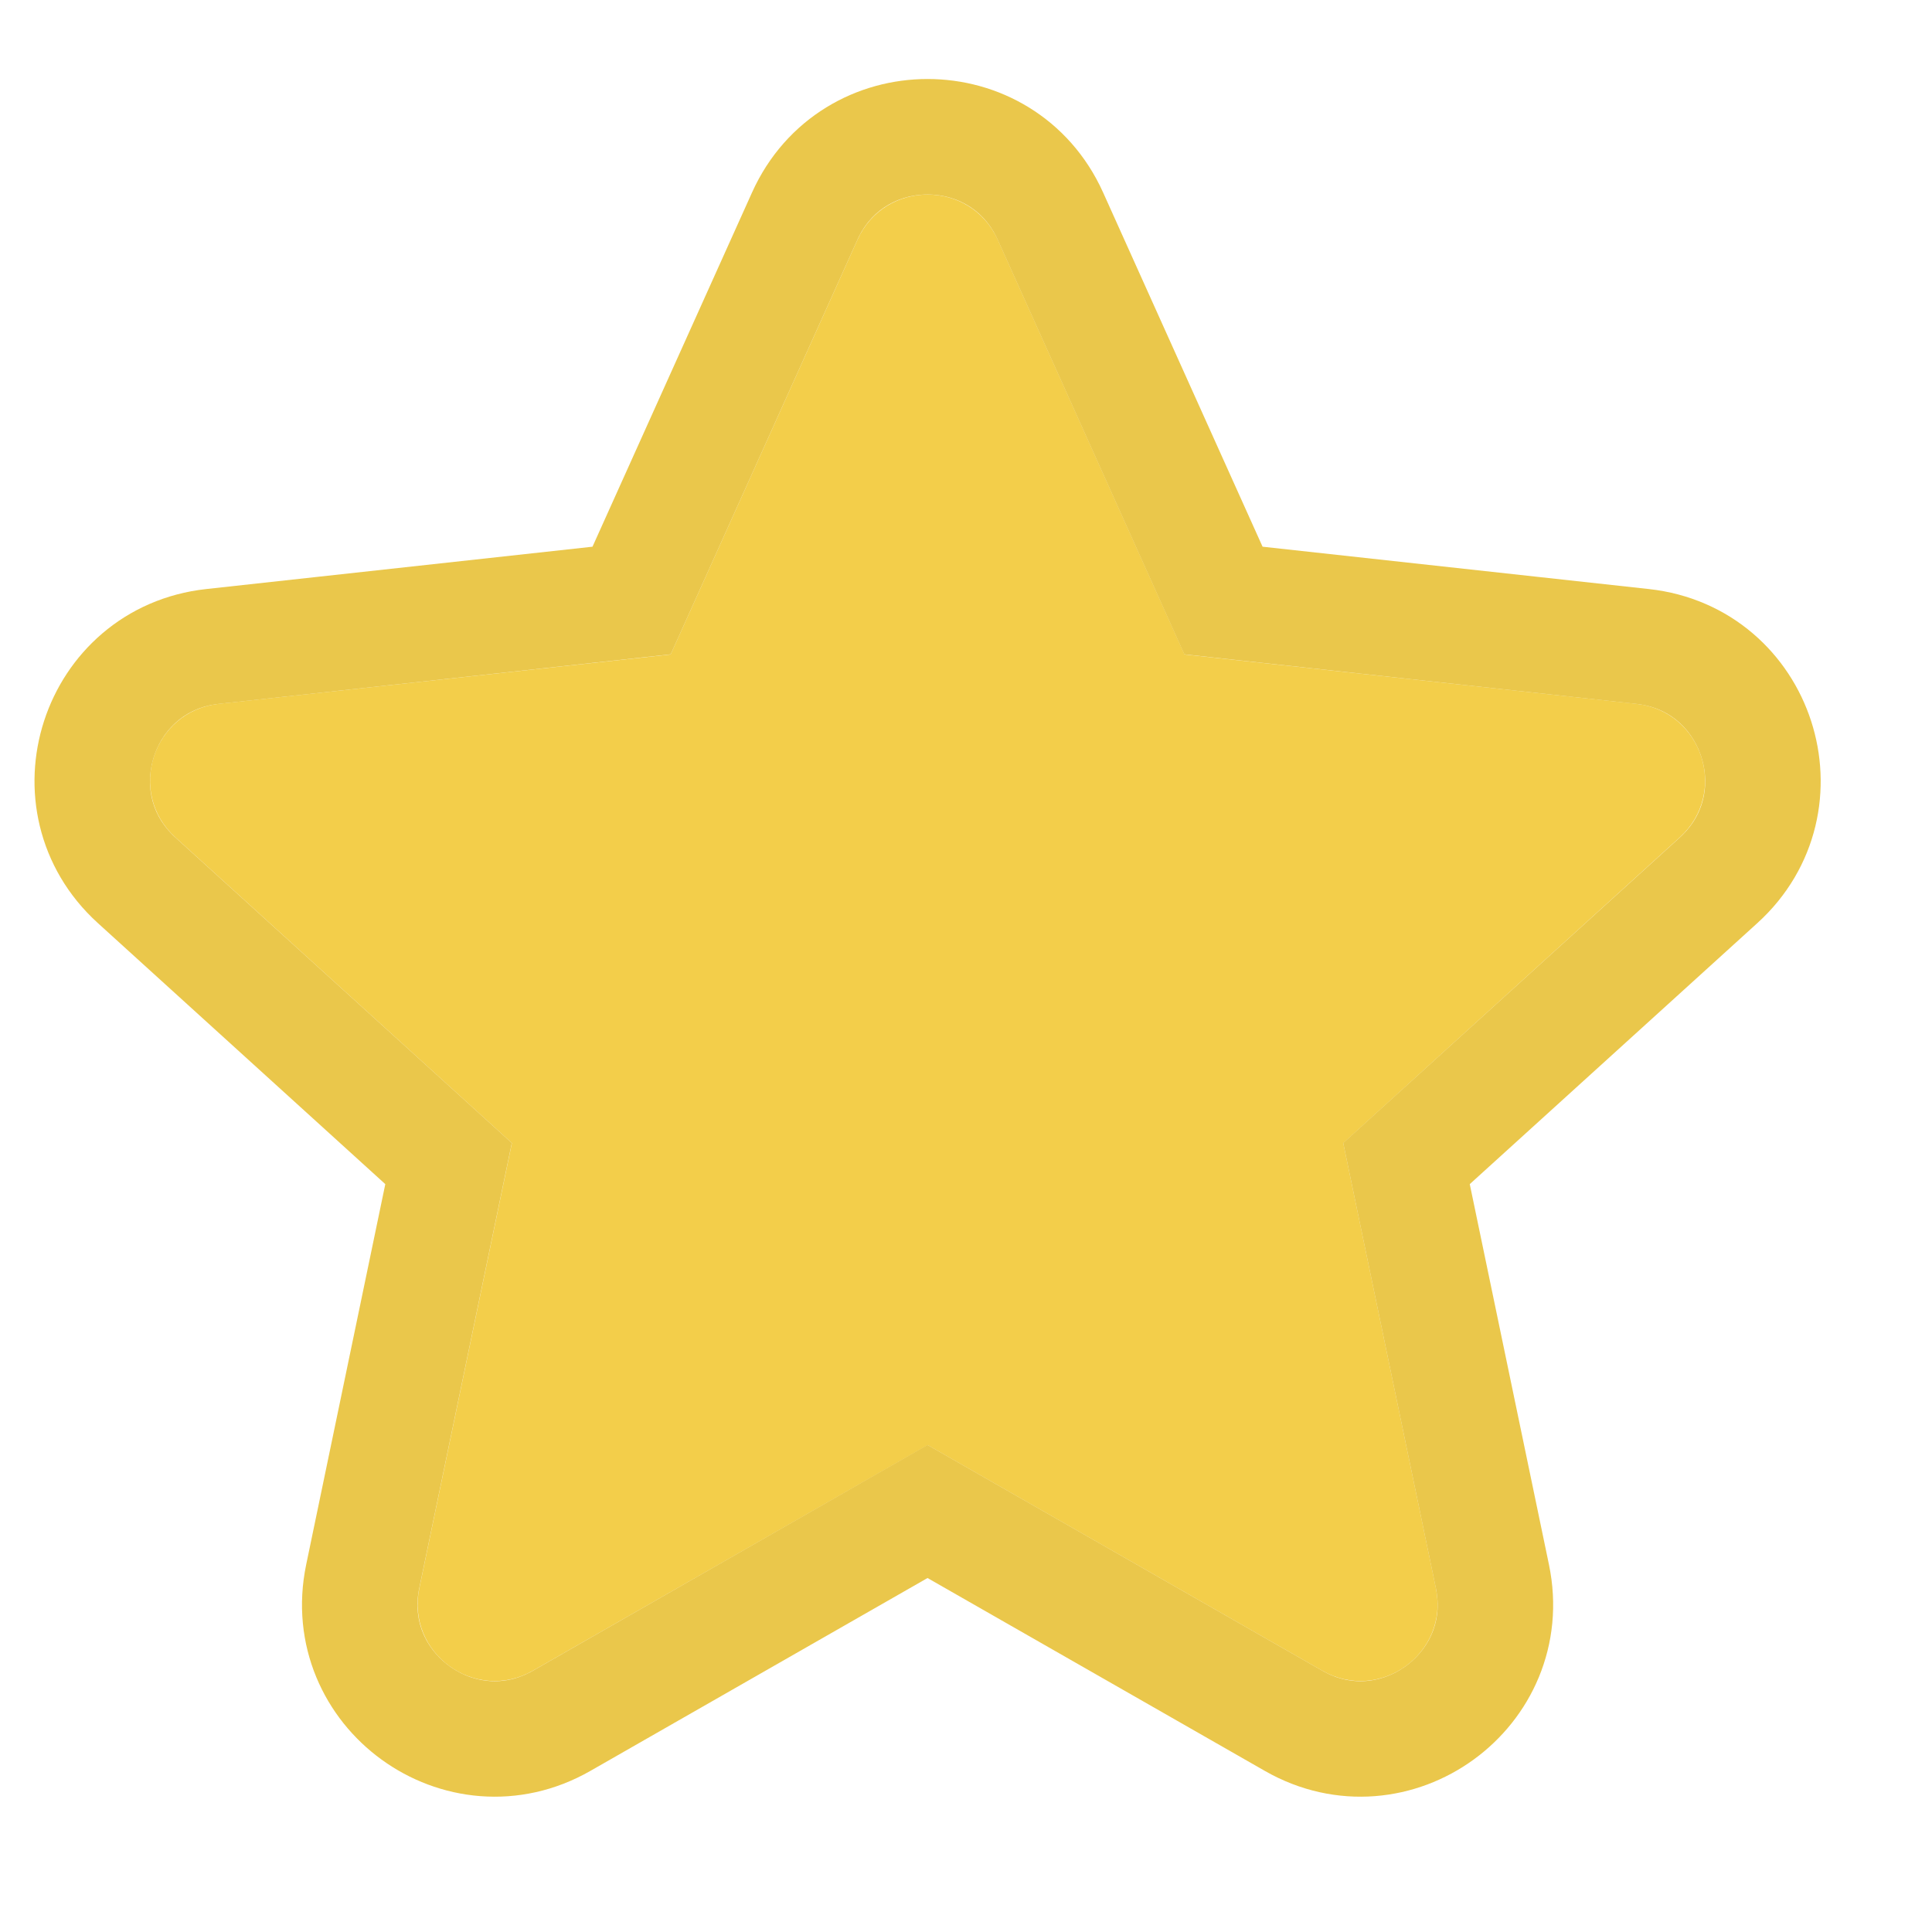
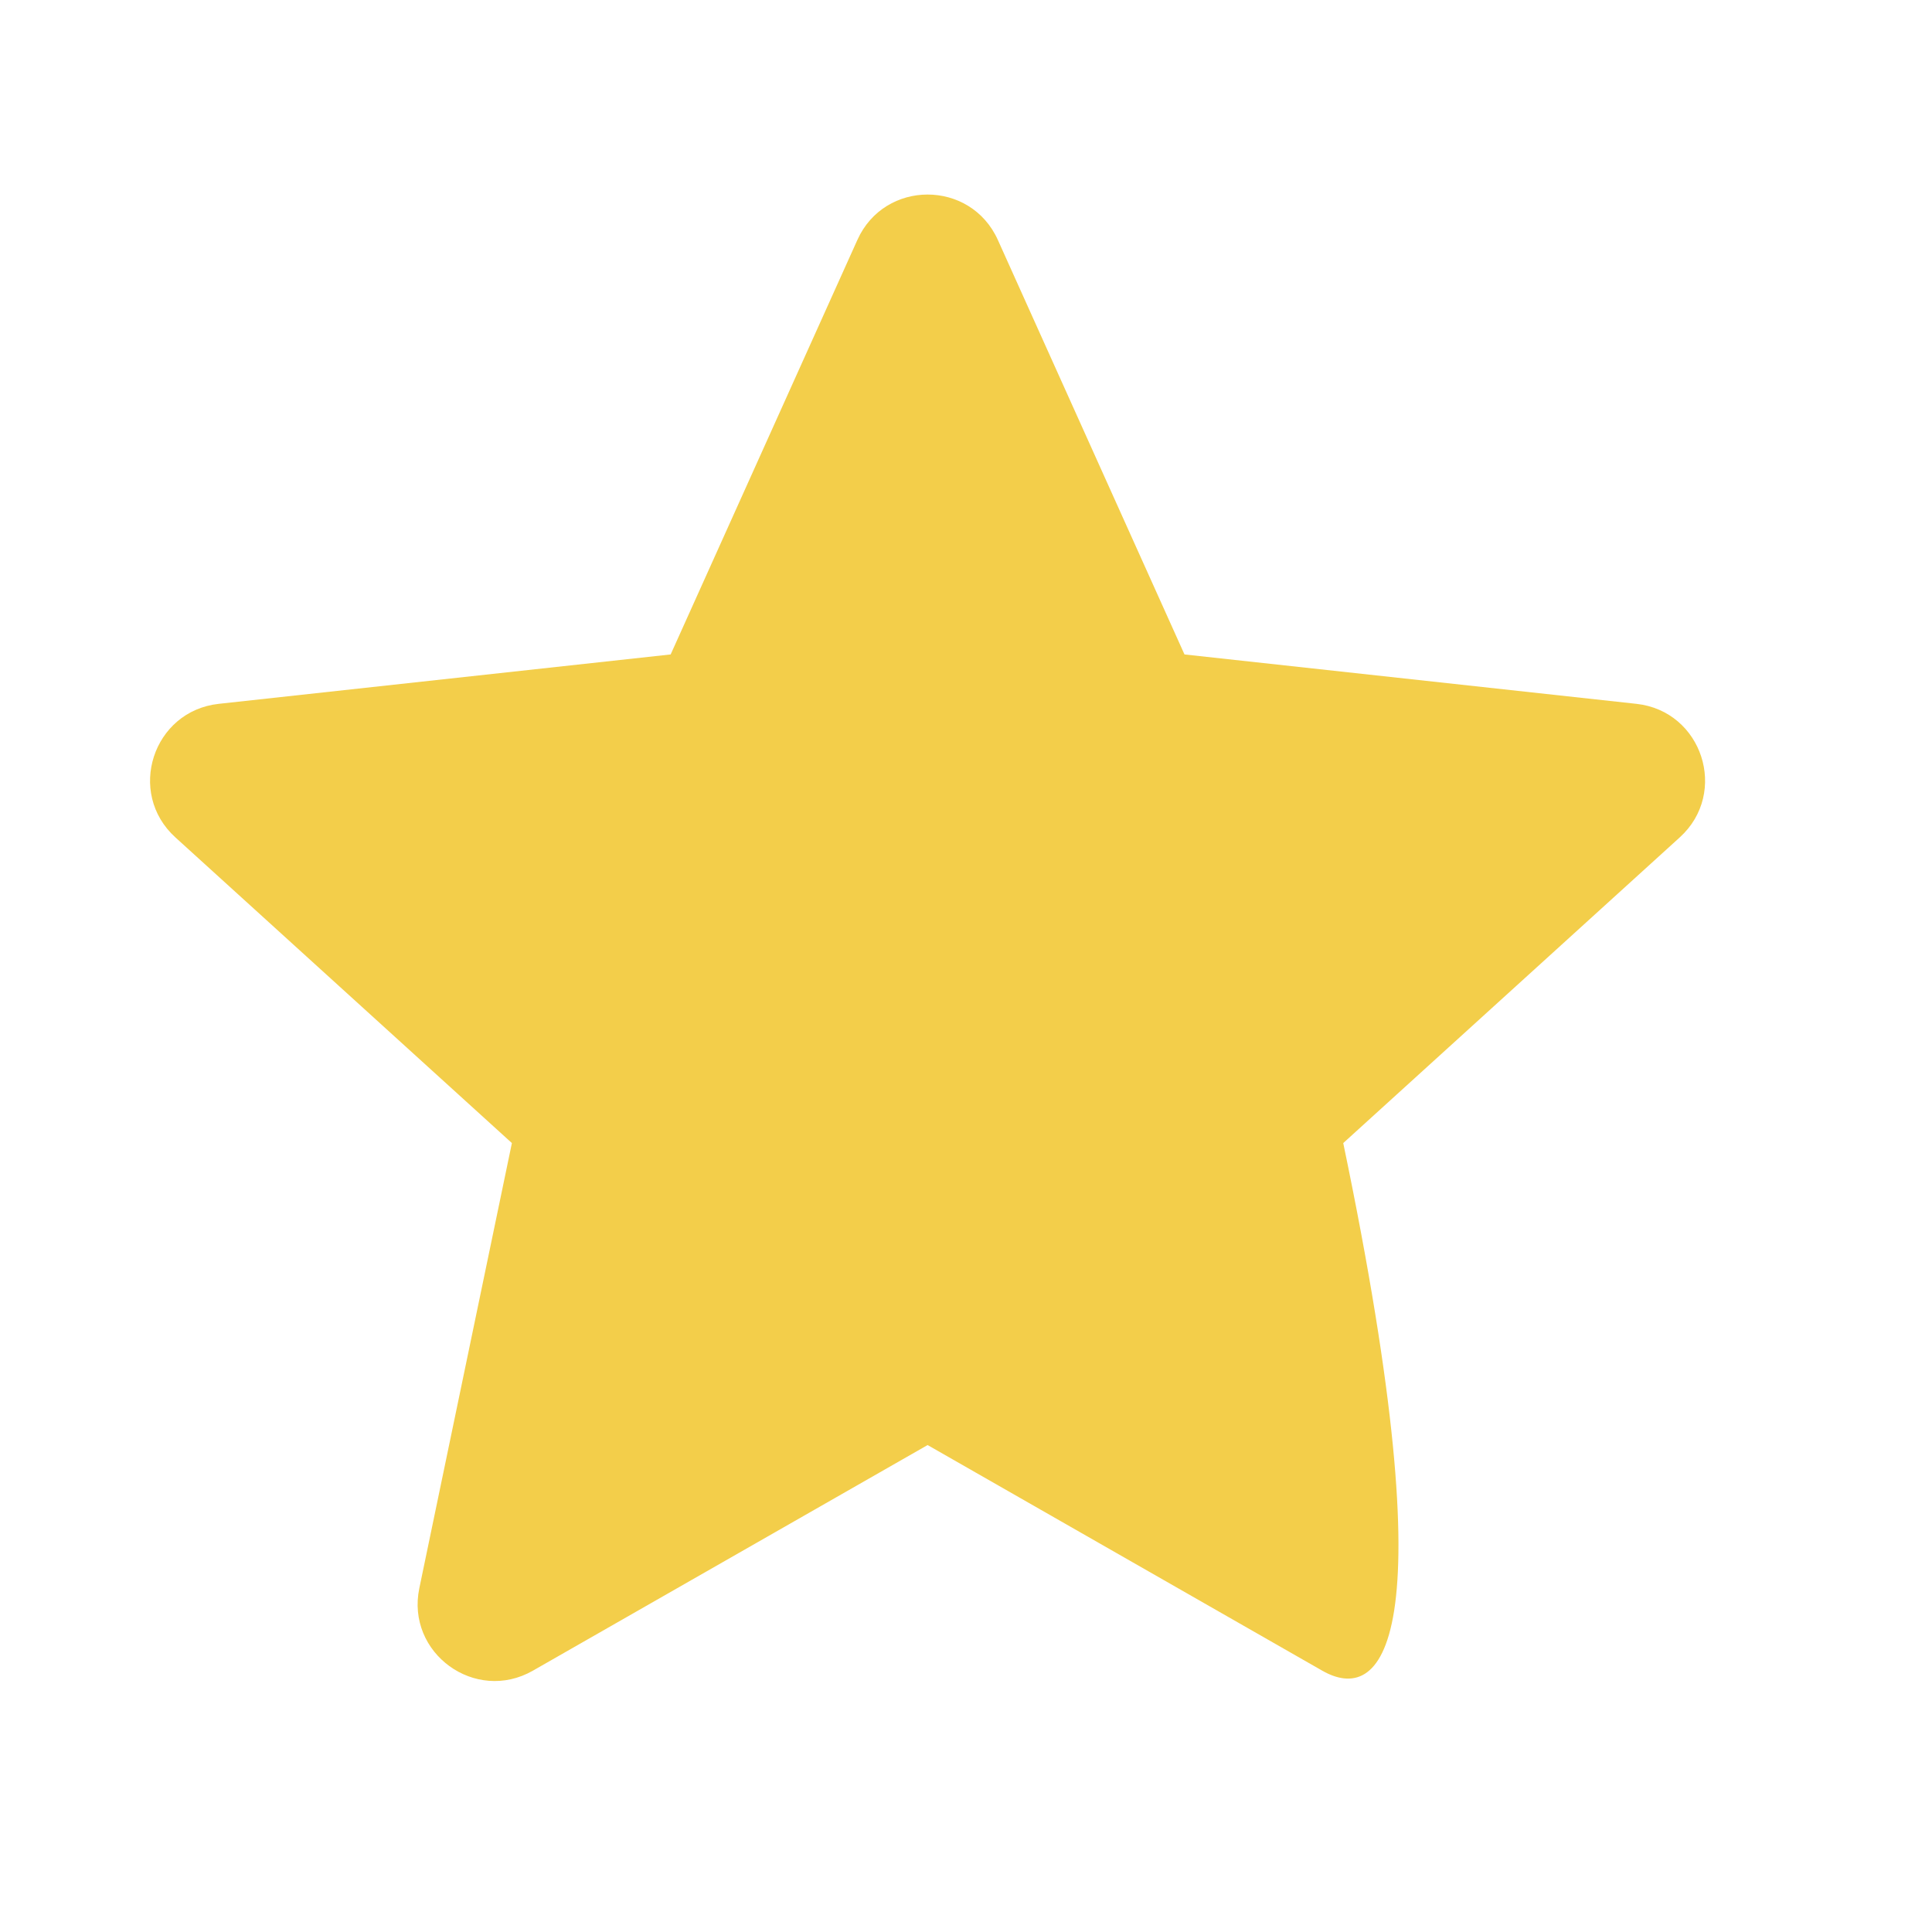
<svg xmlns="http://www.w3.org/2000/svg" width="23" height="23" viewBox="0 0 23 23" fill="none">
-   <path d="M10.207 2.856C10.531 2.136 11.554 2.136 11.879 2.856L14.101 7.791L19.481 8.379C20.266 8.465 20.582 9.438 19.997 9.969L15.991 13.608L17.094 18.907C17.255 19.68 16.427 20.281 15.741 19.889L11.043 17.203L6.344 19.889C5.658 20.281 4.831 19.68 4.992 18.907L6.094 13.608L2.088 9.969C1.503 9.438 1.819 8.465 2.604 8.379L7.984 7.791L10.207 2.856Z" fill="#F3CE4A" />
-   <path d="M9.58 2.573C10.148 1.313 11.937 1.313 12.505 2.573L14.565 7.149L19.556 7.696C20.93 7.847 21.483 9.549 20.46 10.479L16.744 13.852L17.767 18.767C18.048 20.12 16.601 21.172 15.4 20.486L11.042 17.994L6.686 20.486C5.485 21.172 4.037 20.12 4.318 18.767L5.34 13.852L1.626 10.479C0.603 9.549 1.155 7.847 2.529 7.696L7.519 7.149L9.58 2.573Z" stroke="#E4B91F" stroke-opacity="0.8" stroke-width="1.375" />
+   <path d="M10.207 2.856C10.531 2.136 11.554 2.136 11.879 2.856L14.101 7.791L19.481 8.379C20.266 8.465 20.582 9.438 19.997 9.969L15.991 13.608C17.255 19.68 16.427 20.281 15.741 19.889L11.043 17.203L6.344 19.889C5.658 20.281 4.831 19.68 4.992 18.907L6.094 13.608L2.088 9.969C1.503 9.438 1.819 8.465 2.604 8.379L7.984 7.791L10.207 2.856Z" fill="#F3CE4A" />
</svg>